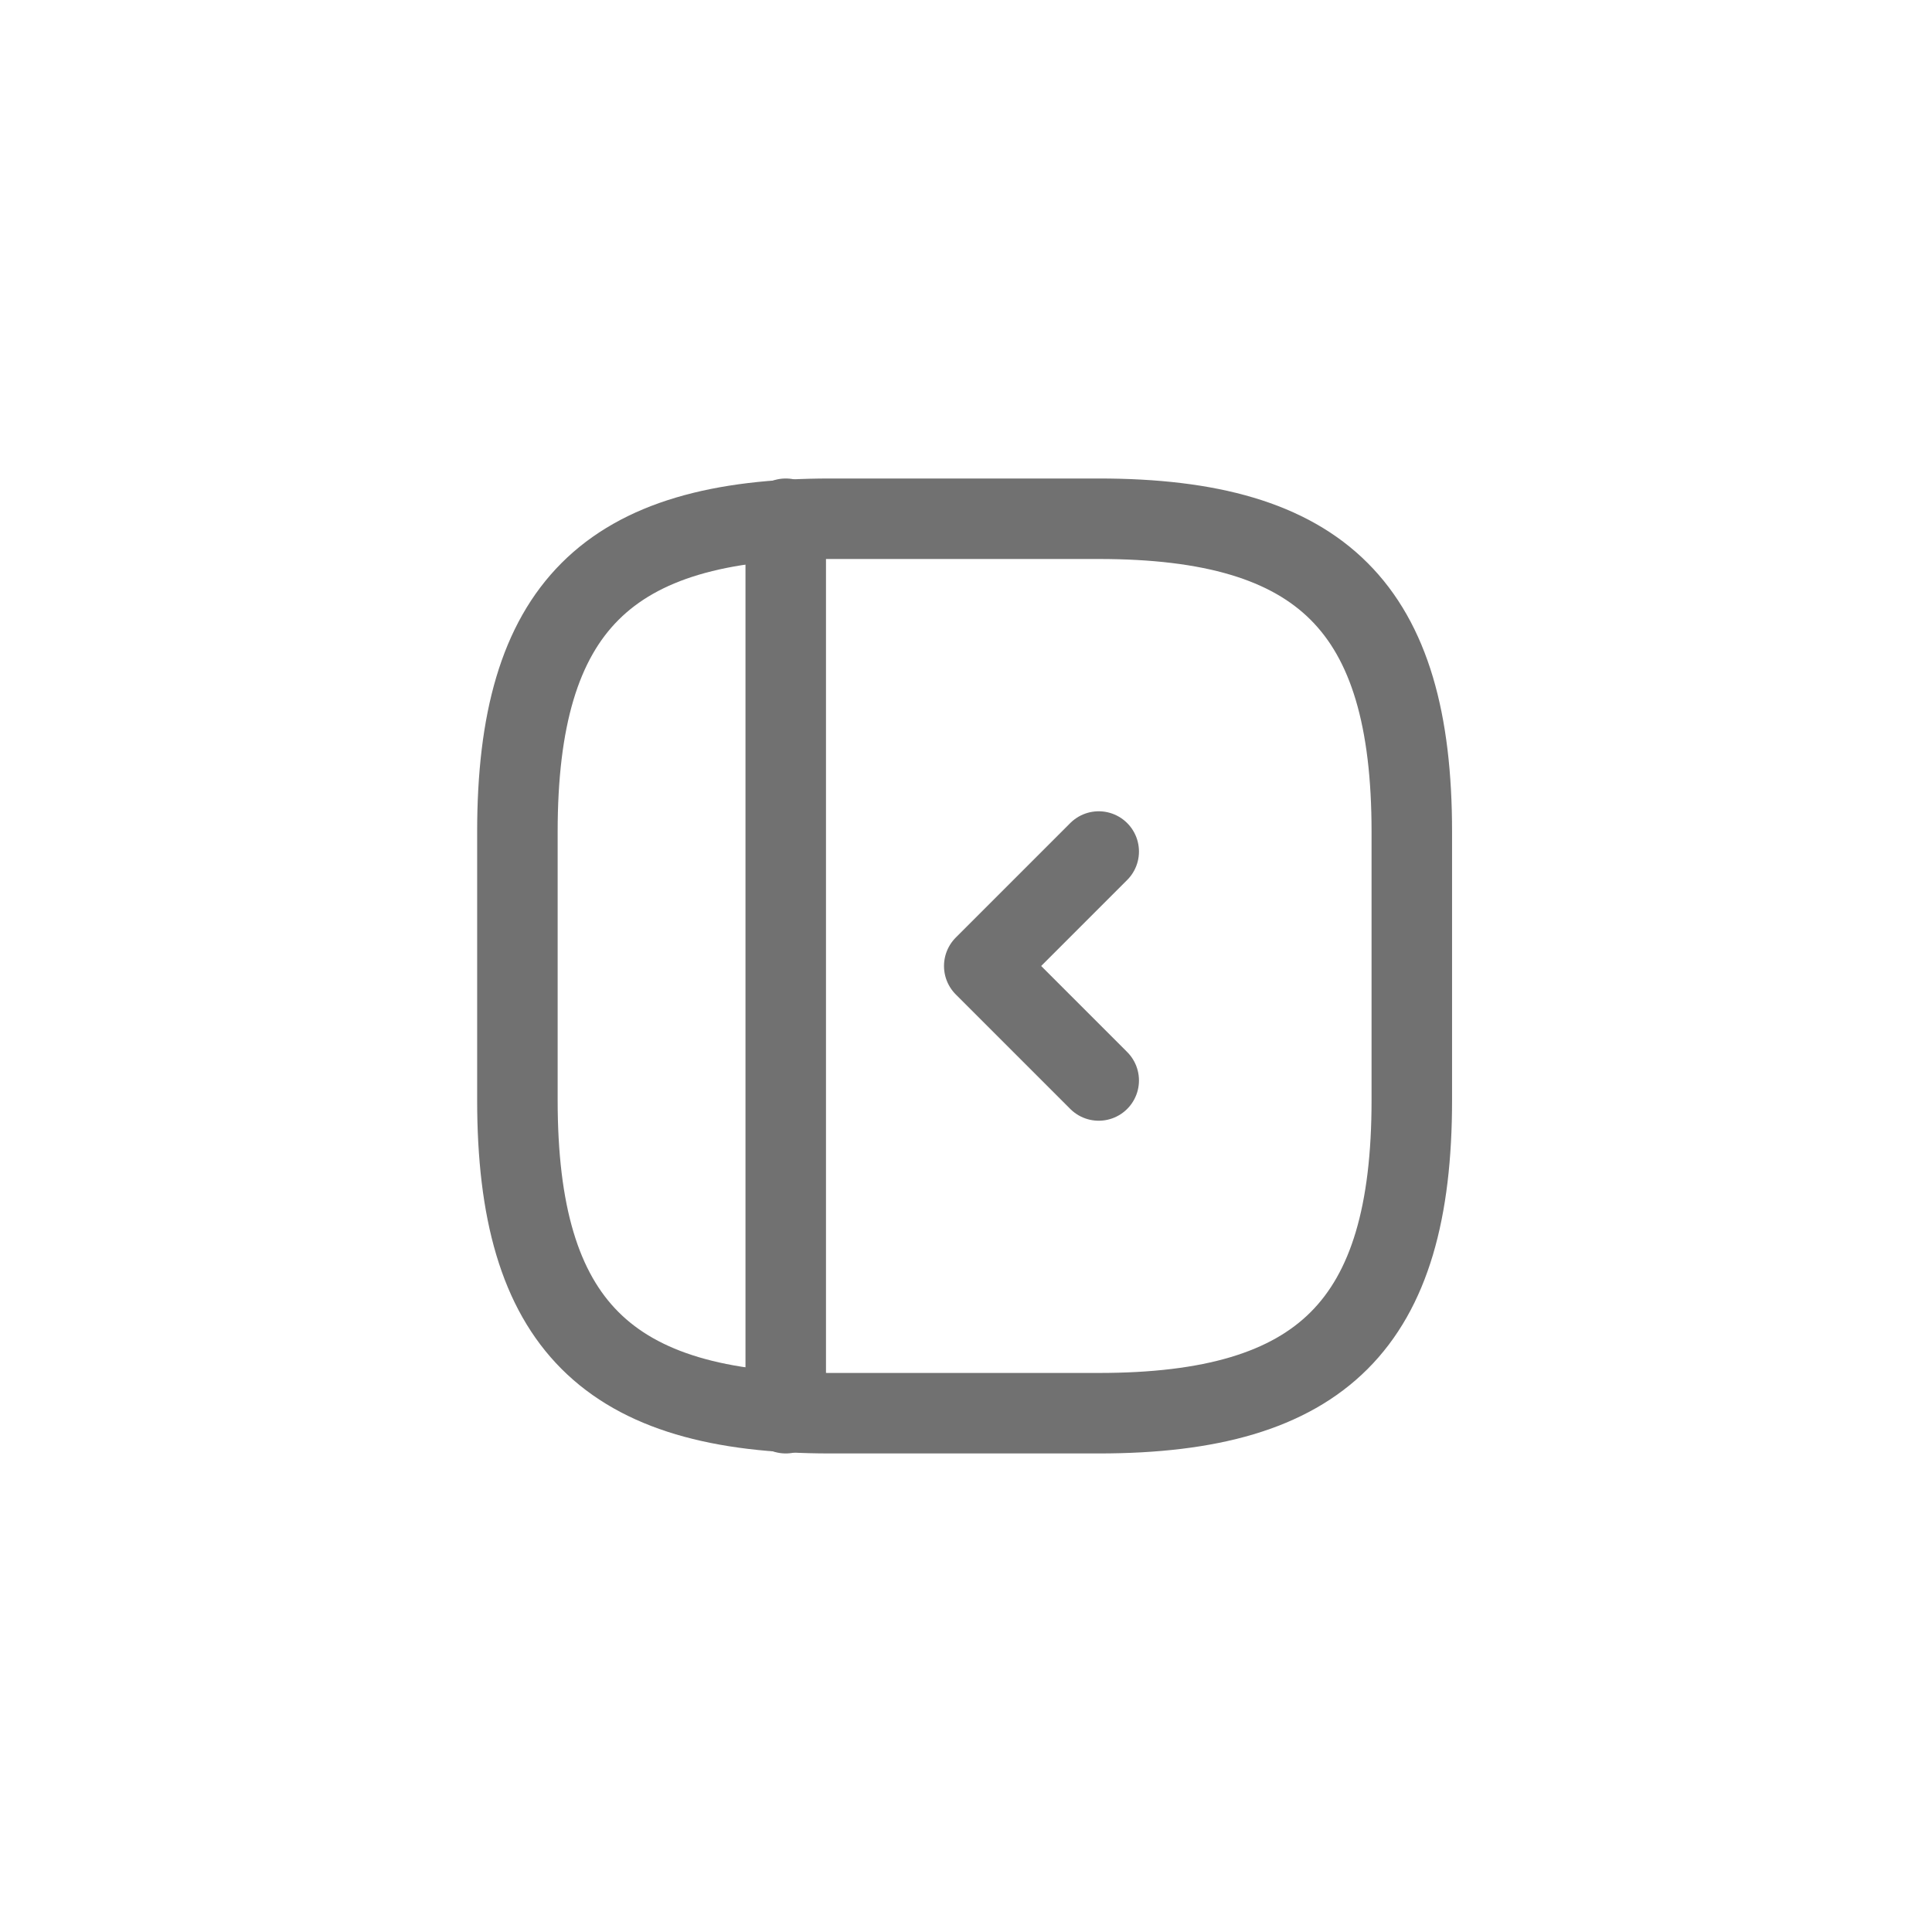
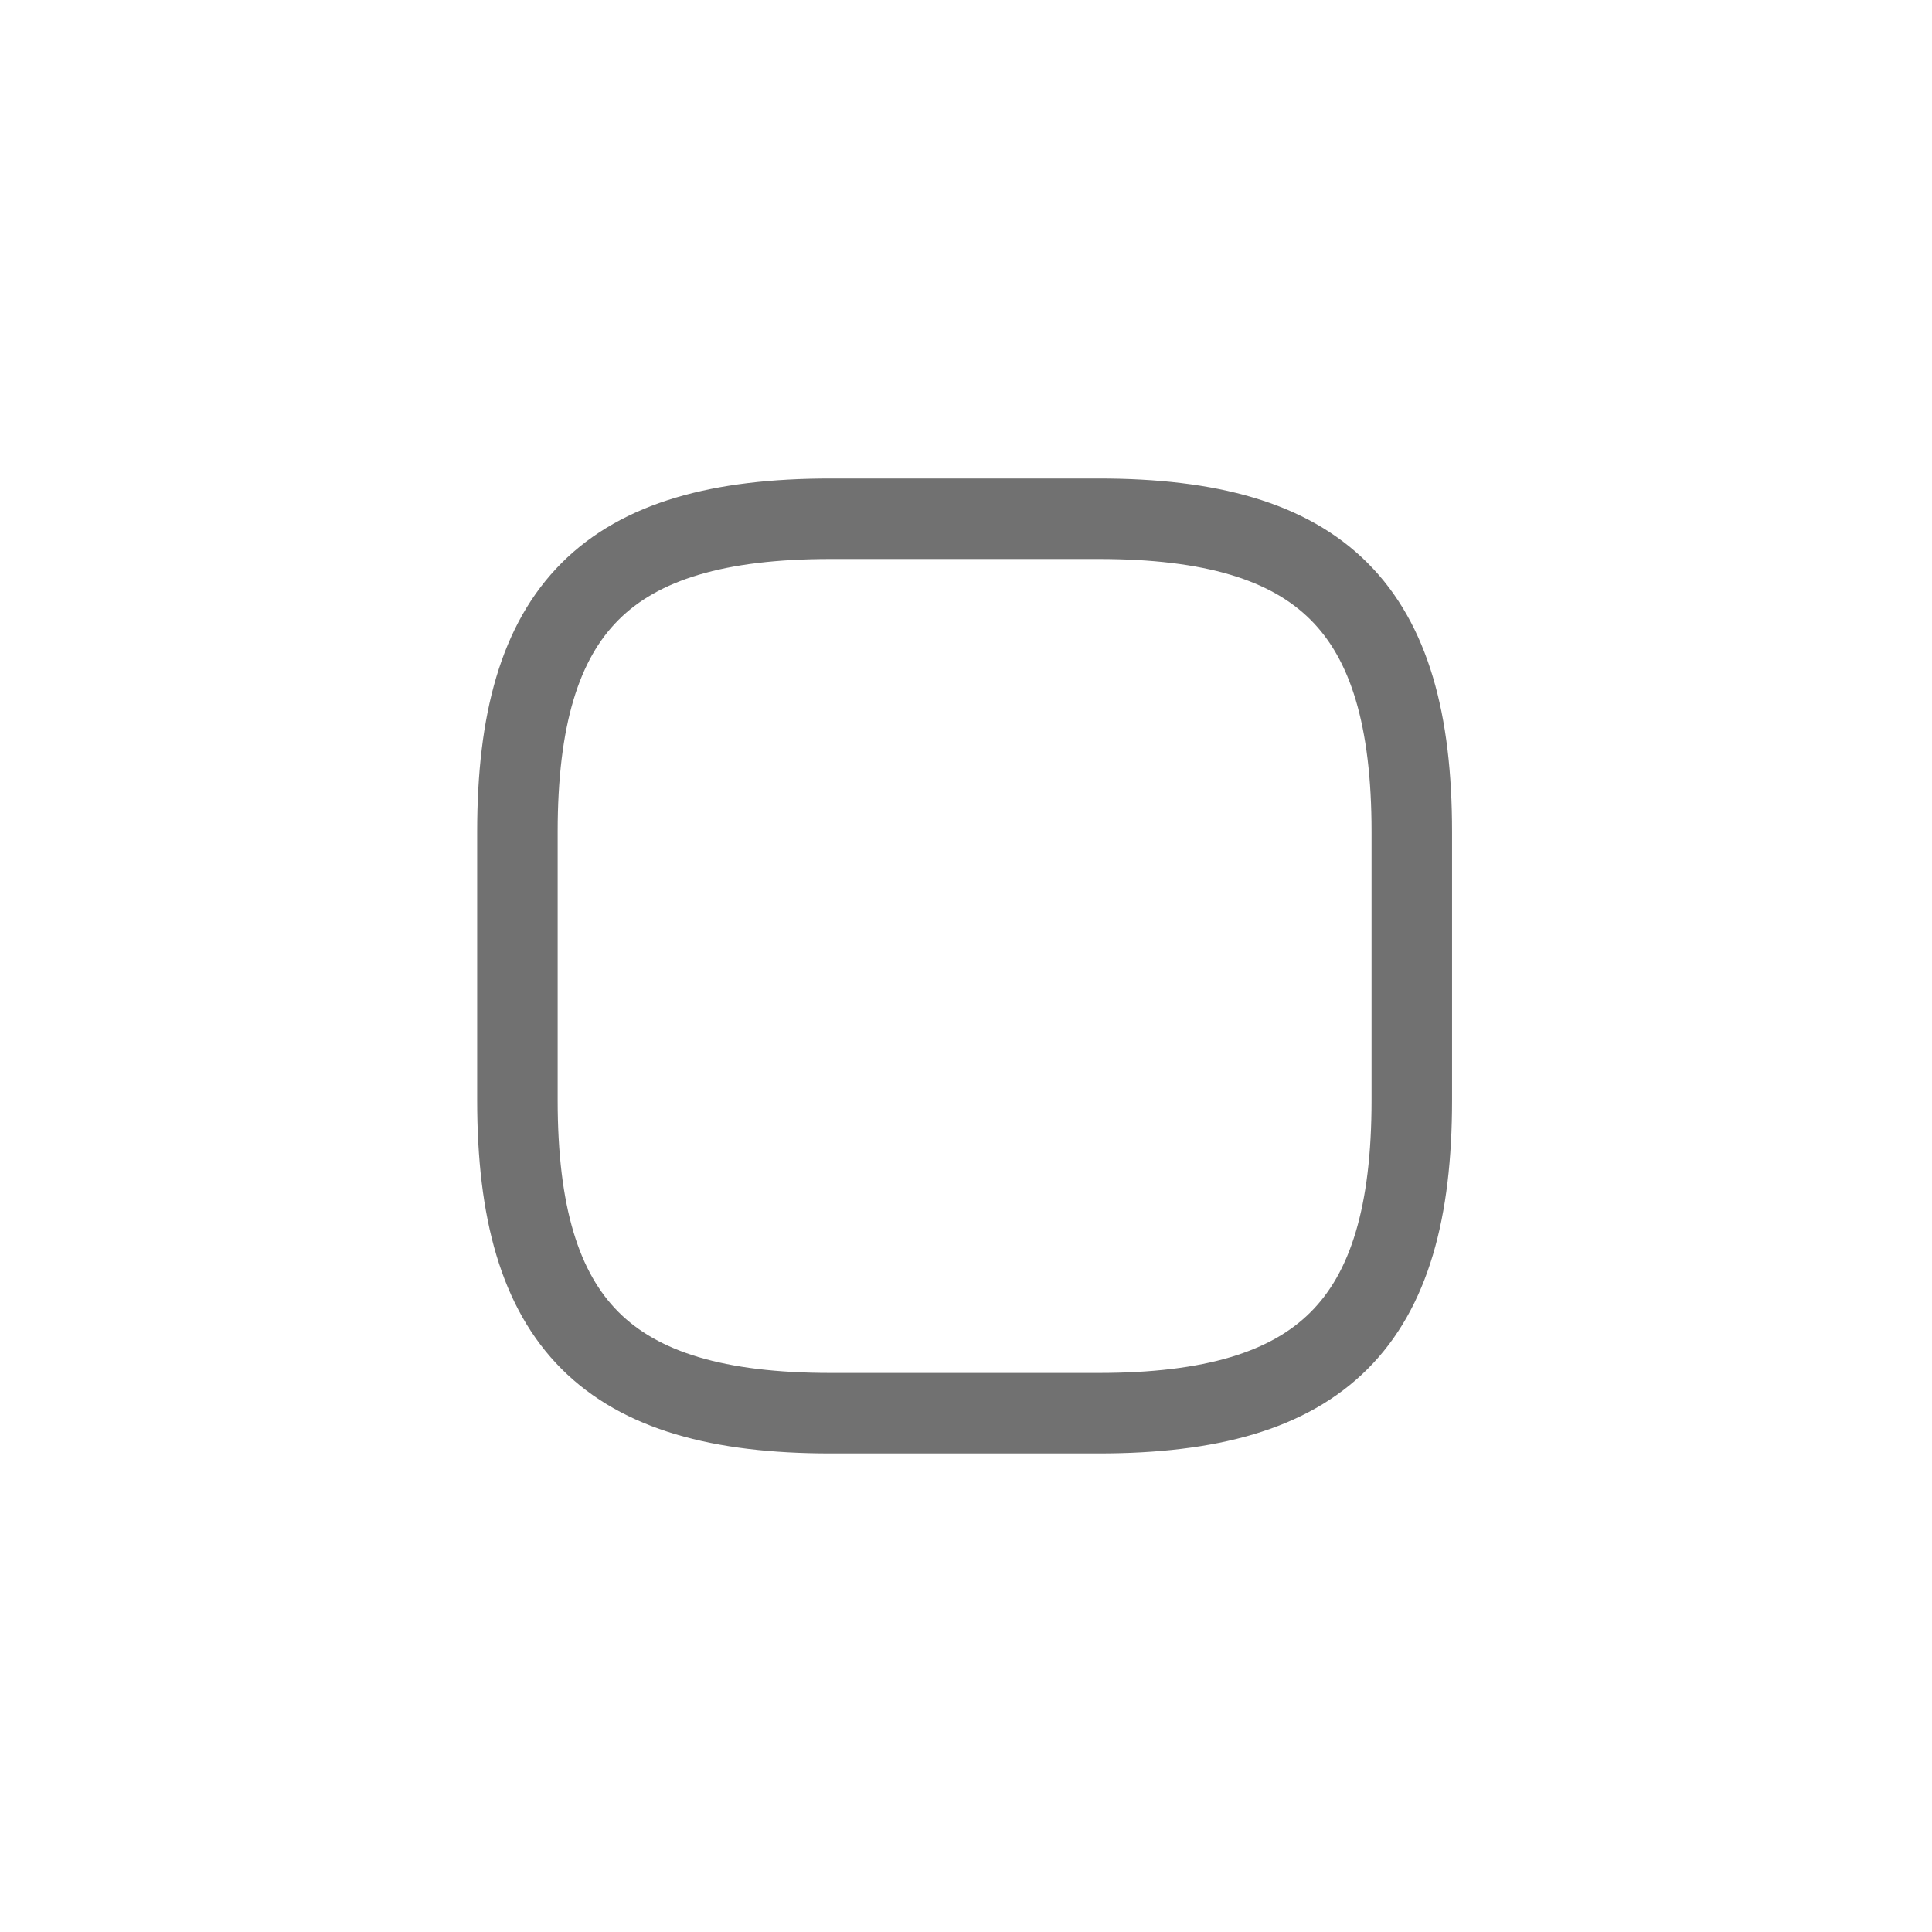
<svg xmlns="http://www.w3.org/2000/svg" width="36" height="36" viewBox="0 0 36 36" fill="none">
  <path d="M26.307 20.5V15.5C26.307 11.333 24.641 9.666 20.474 9.666H15.474C11.307 9.666 9.641 11.333 9.641 15.5V20.5C9.641 24.666 11.307 26.333 15.474 26.333H20.474C24.641 26.333 26.307 24.666 26.307 20.5Z" stroke="#717171" stroke-width="1.5" stroke-linecap="round" stroke-linejoin="round" />
-   <path d="M14.641 9.666V26.333" stroke="#717171" stroke-width="1.5" stroke-linecap="round" stroke-linejoin="round" />
-   <path d="M20.473 15.867L18.34 18L20.473 20.133" stroke="#717171" stroke-width="1.5" stroke-linecap="round" stroke-linejoin="round" />
</svg>